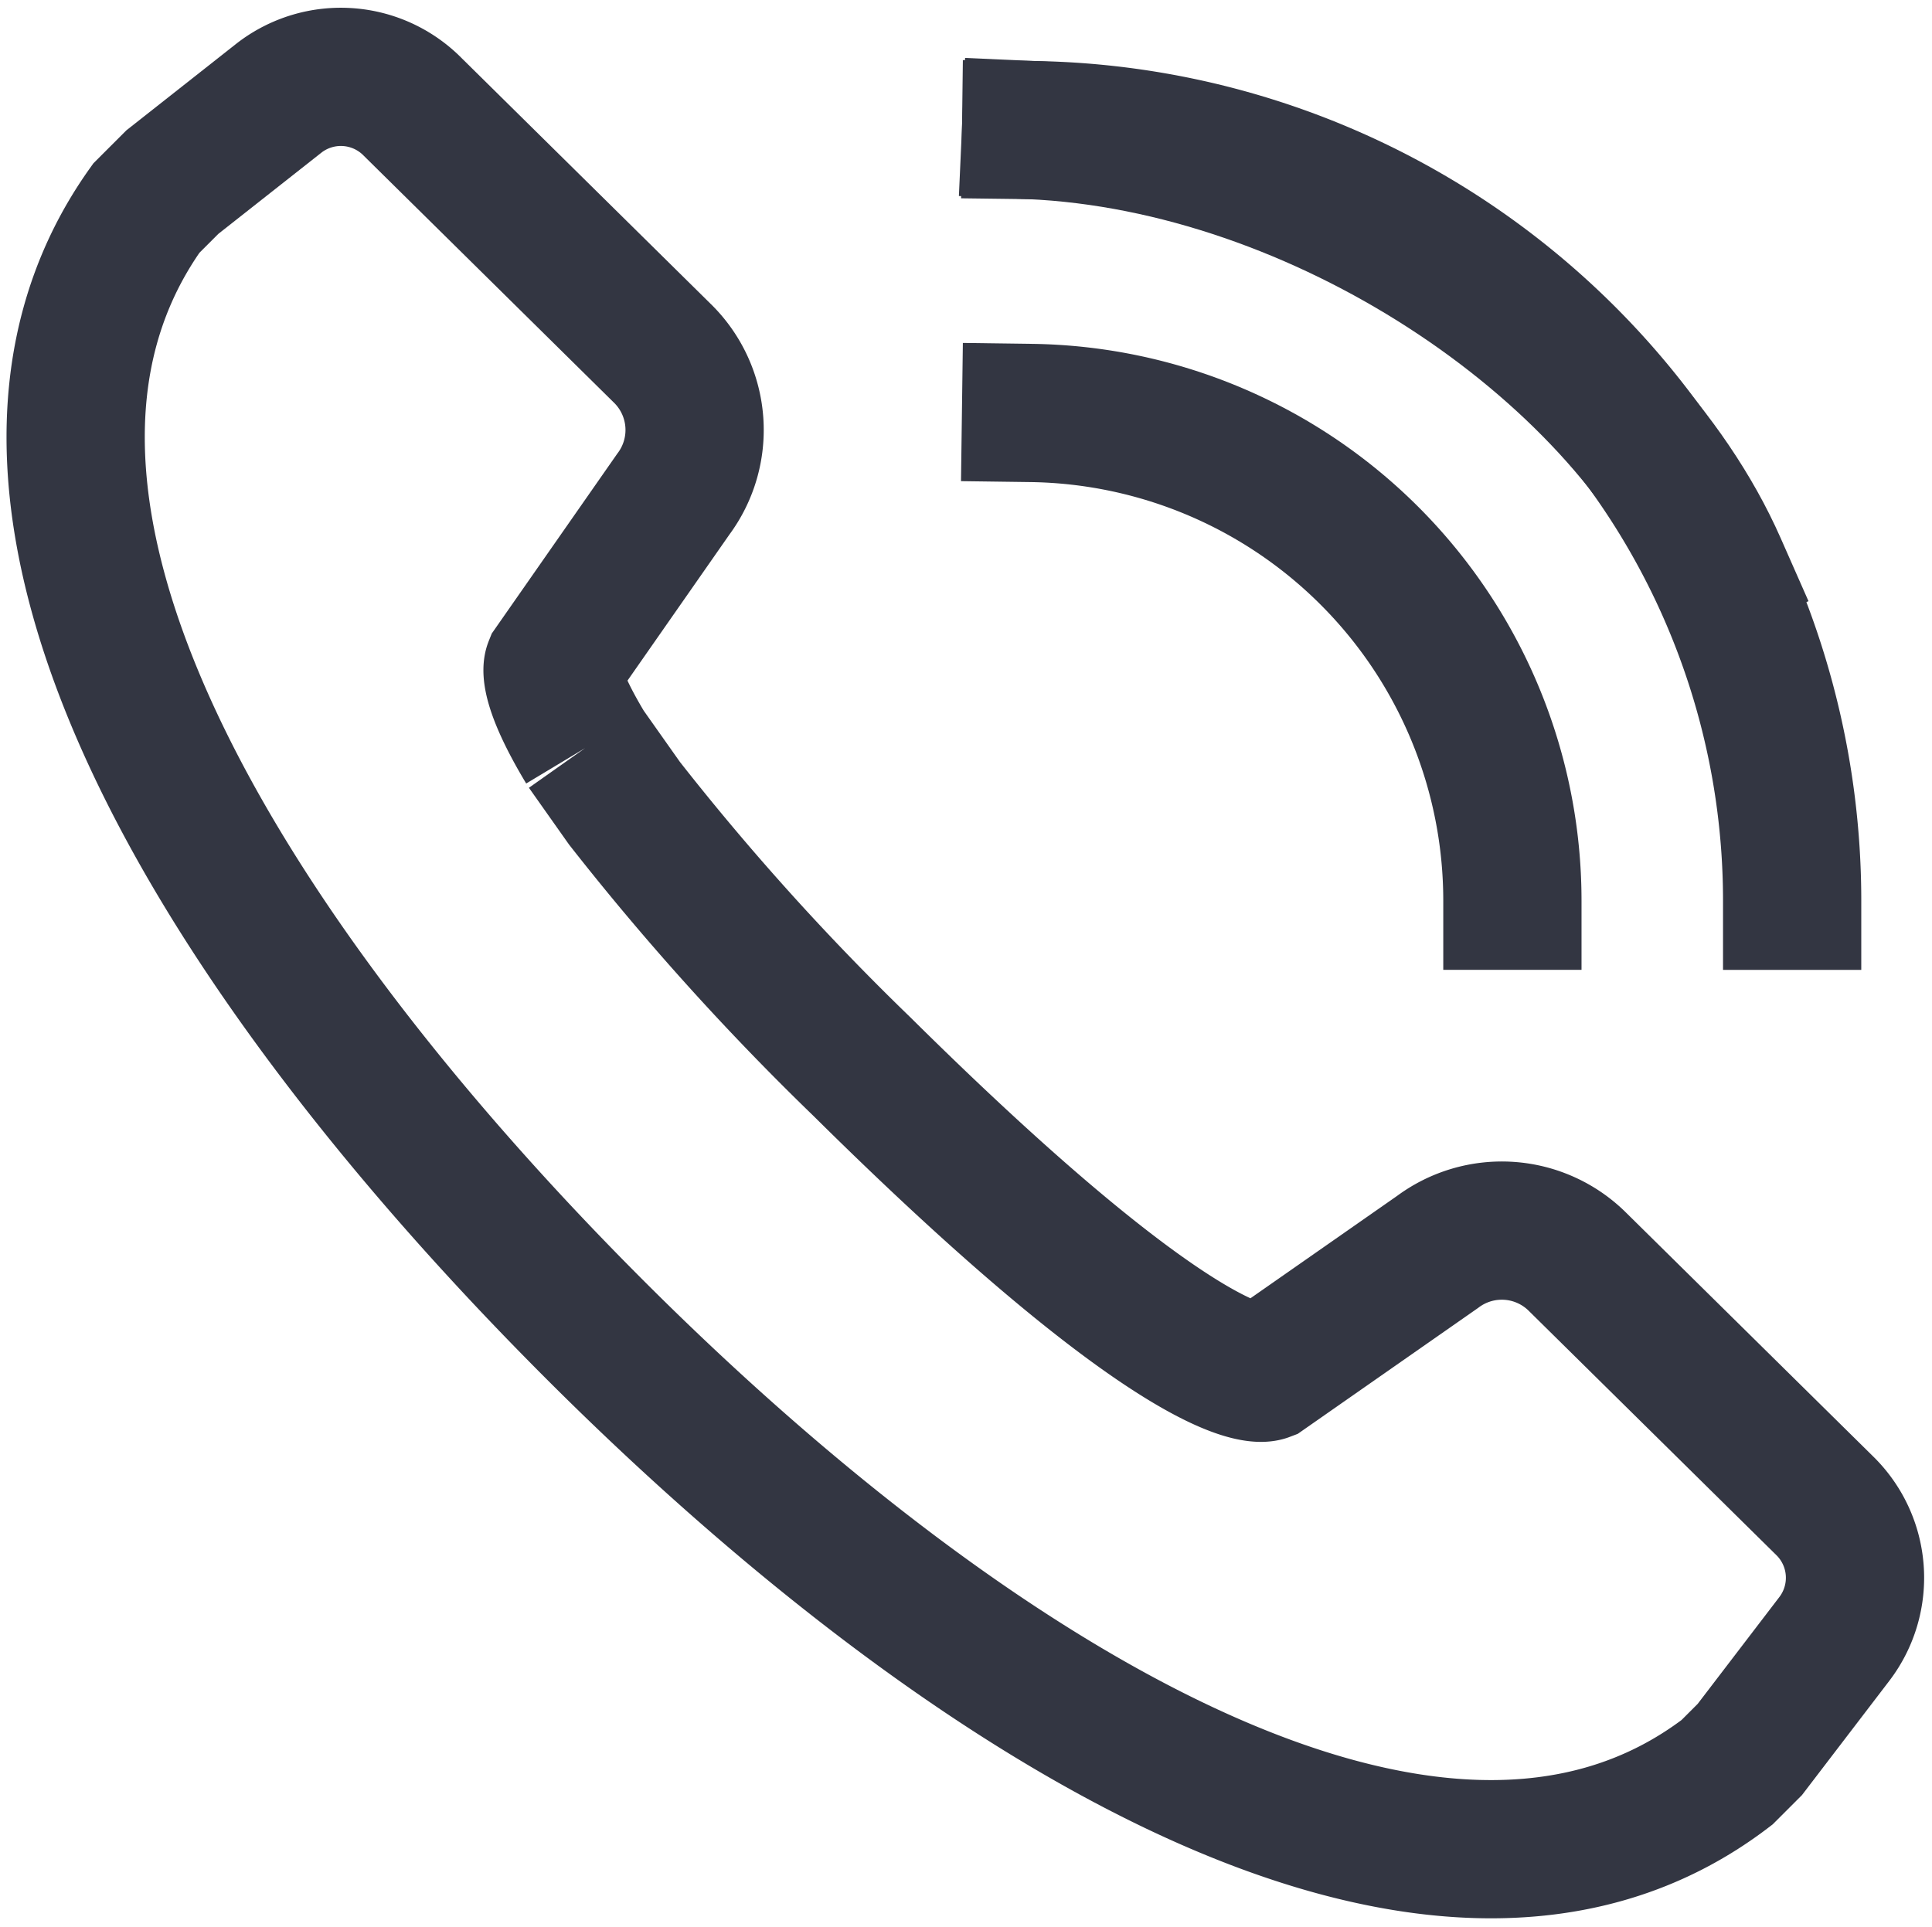
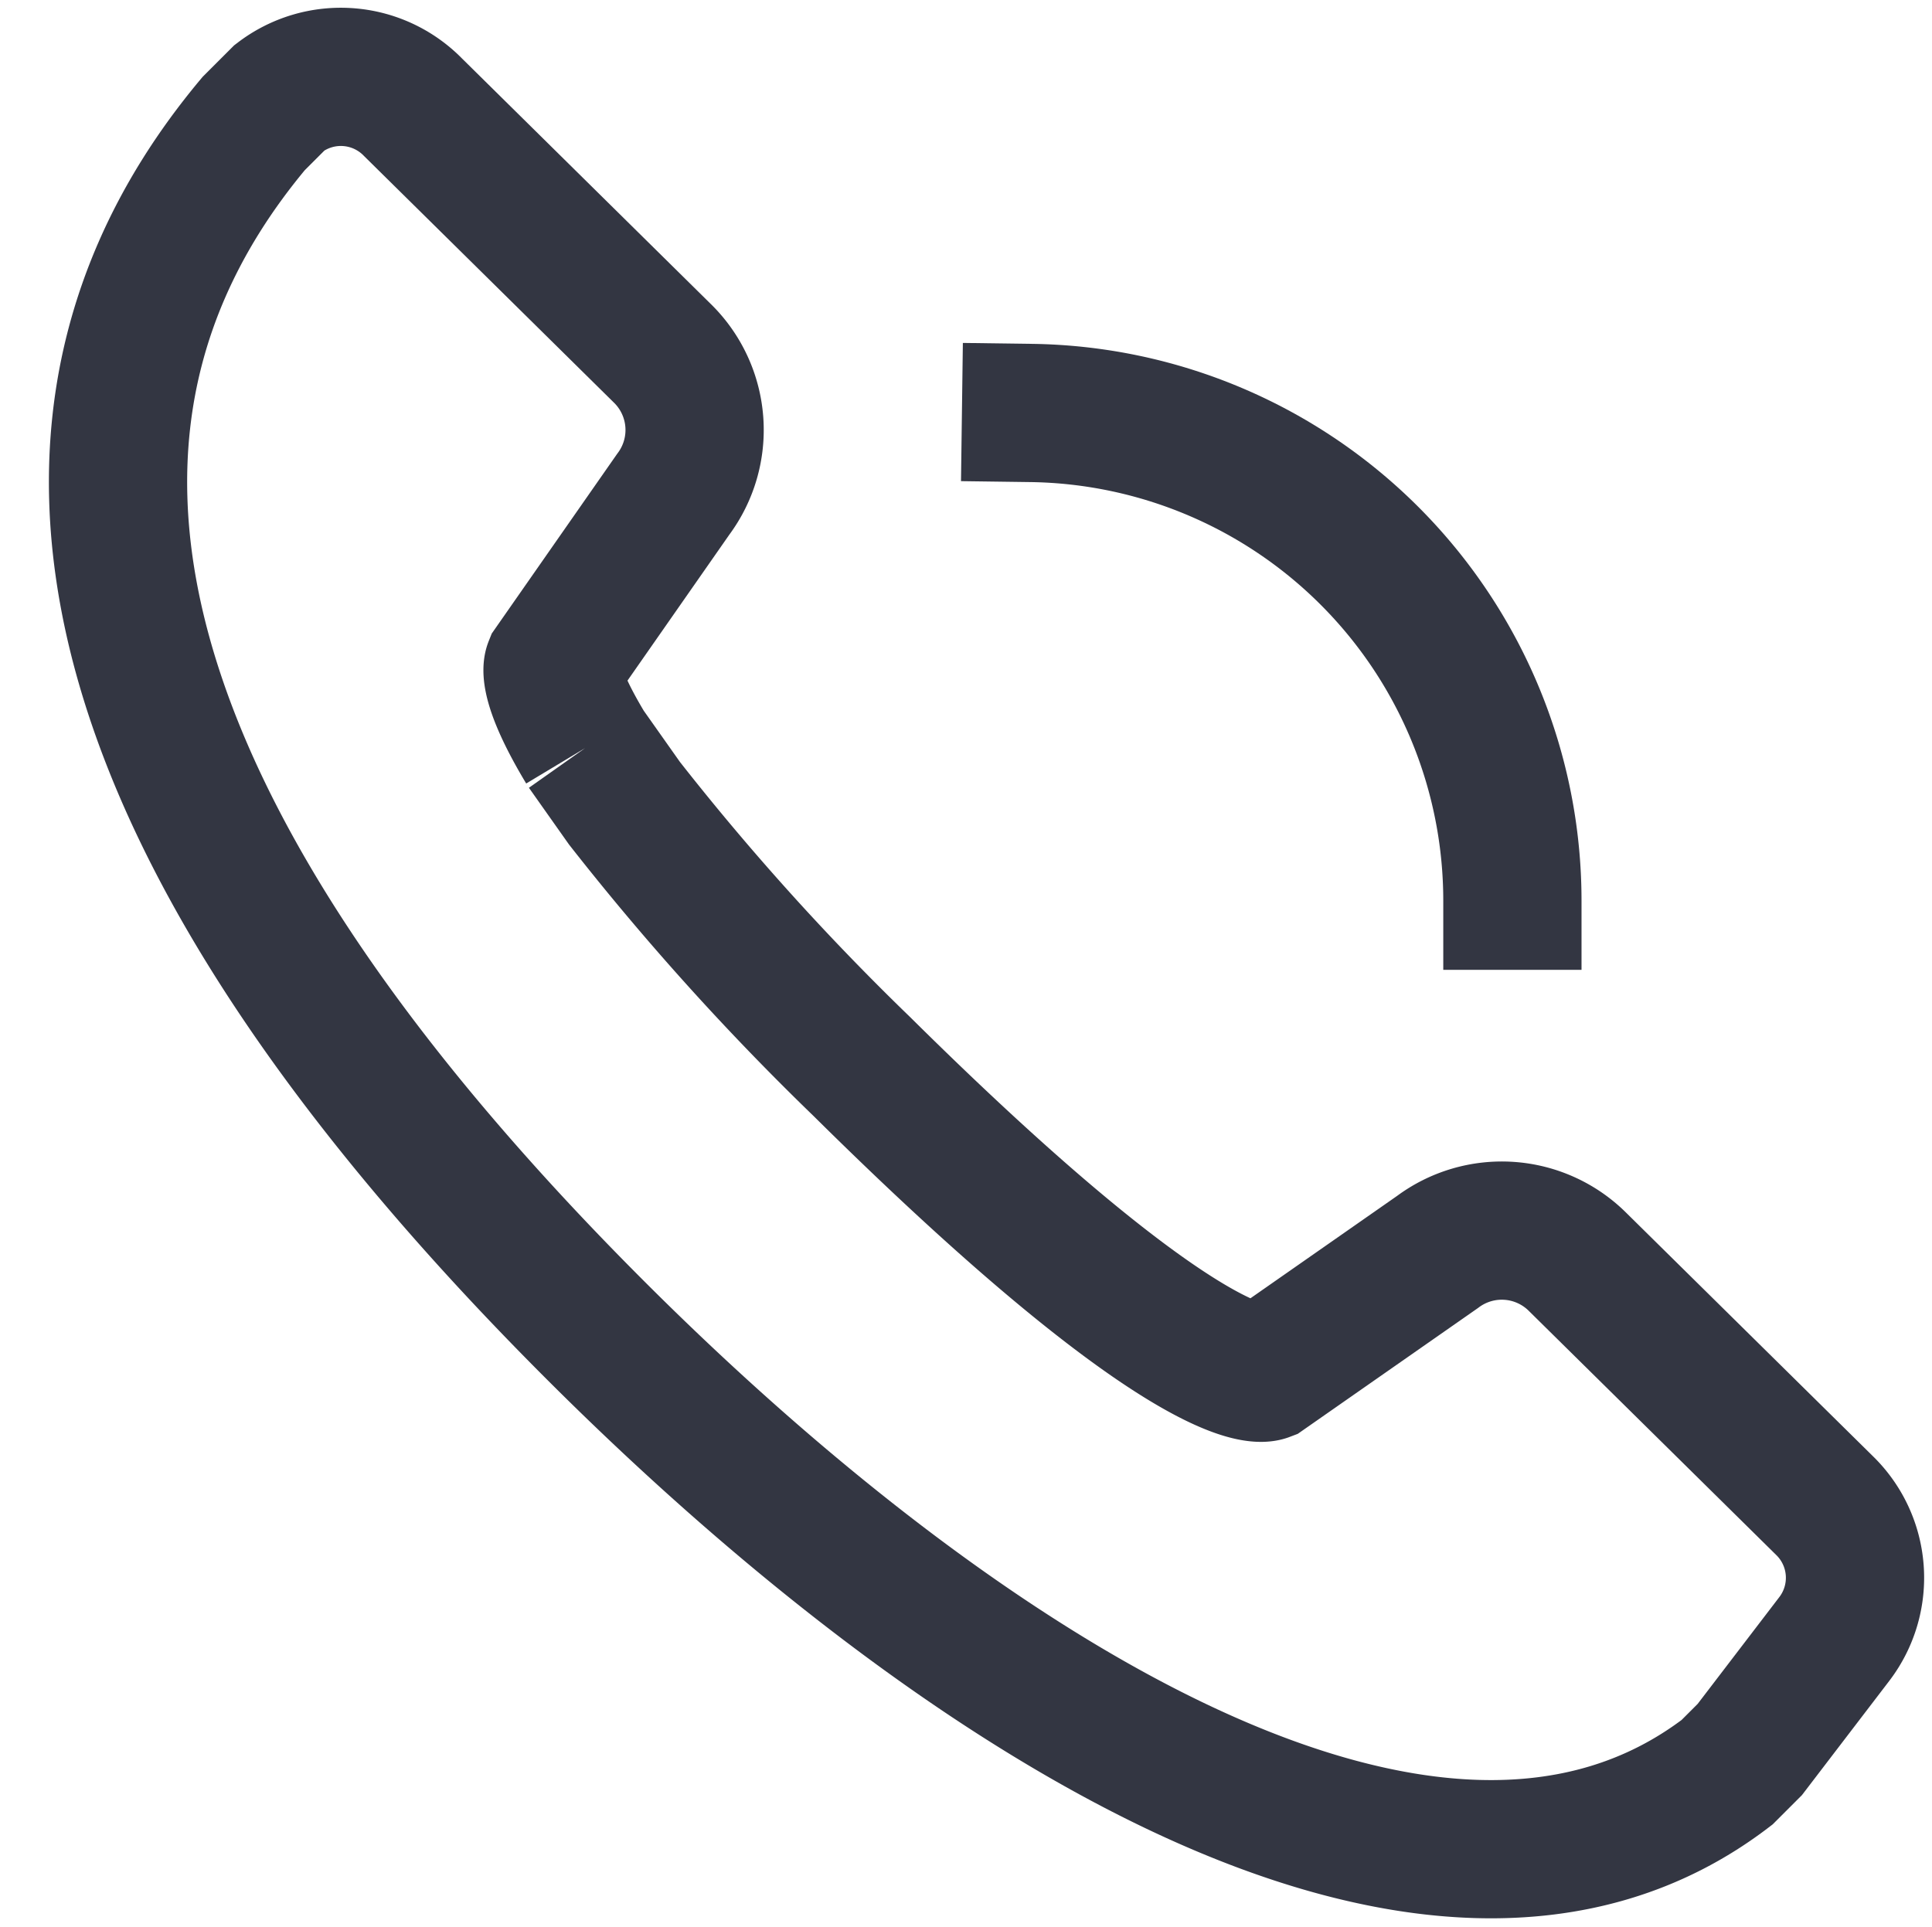
<svg xmlns="http://www.w3.org/2000/svg" width="32.7" height="32.617" viewBox="0 0 32.7 32.617">
  <defs>
    <style>.a,.c,.d,.e,.f{fill:none;}.b{clip-path:url(#a);}.c,.d,.e,.f{stroke:#333642;stroke-miterlimit:10;}.c,.e{stroke-width:2.34px;}.d,.e,.f{stroke-linecap:square;}.d{stroke-width:2.34px;}.f{stroke-width:2.34px;}</style>
    <clipPath id="a">
      <rect class="a" width="32.7" height="32.617" />
    </clipPath>
  </defs>
  <g transform="translate(16.35 16.309)">
    <g class="b" transform="translate(-16.35 -16.309)">
-       <path class="c" d="M10.955,13.724c-.661-1.1-.55-1.376-.55-1.376L12.441,9.43a1.817,1.817,0,0,0-.165-2.367L8.037,2.879A1.707,1.707,0,0,0,5.78,2.714L3.963,4.146l-.44.44C-.055,9.6,4.954,17.413,11.12,23.578s14.2,11.285,19.157,7.487l.385-.385,1.431-1.872a1.707,1.707,0,0,0-.165-2.257l-4.184-4.129a1.817,1.817,0,0,0-2.367-.165L22.46,24.294s-1.156.44-6.826-5.175a43.709,43.709,0,0,1-4.019-4.459l-.661-.936" transform="translate(-1.046 -1.063)" />
+       <path class="c" d="M10.955,13.724c-.661-1.1-.55-1.376-.55-1.376L12.441,9.43a1.817,1.817,0,0,0-.165-2.367L8.037,2.879A1.707,1.707,0,0,0,5.78,2.714l-.44.44C-.055,9.6,4.954,17.413,11.12,23.578s14.2,11.285,19.157,7.487l.385-.385,1.431-1.872a1.707,1.707,0,0,0-.165-2.257l-4.184-4.129a1.817,1.817,0,0,0-2.367-.165L22.46,24.294s-1.156.44-6.826-5.175a43.709,43.709,0,0,1-4.019-4.459l-.661-.936" transform="translate(-1.046 -1.063)" />
      <path class="d" d="M39.847,20.957A8.258,8.258,0,0,0,31.7,12.7" transform="translate(-14.249 -5.709)" />
-       <path class="e" d="M44.581,17.047A13.047,13.047,0,0,0,31.7,4" transform="translate(-14.248 -1.798)" />
-       <path class="f" d="M43.316,11.377C41.664,7.633,36.6,4.22,31.7,4" transform="translate(-14.249 -1.798)" />
    </g>
  </g>
</svg>